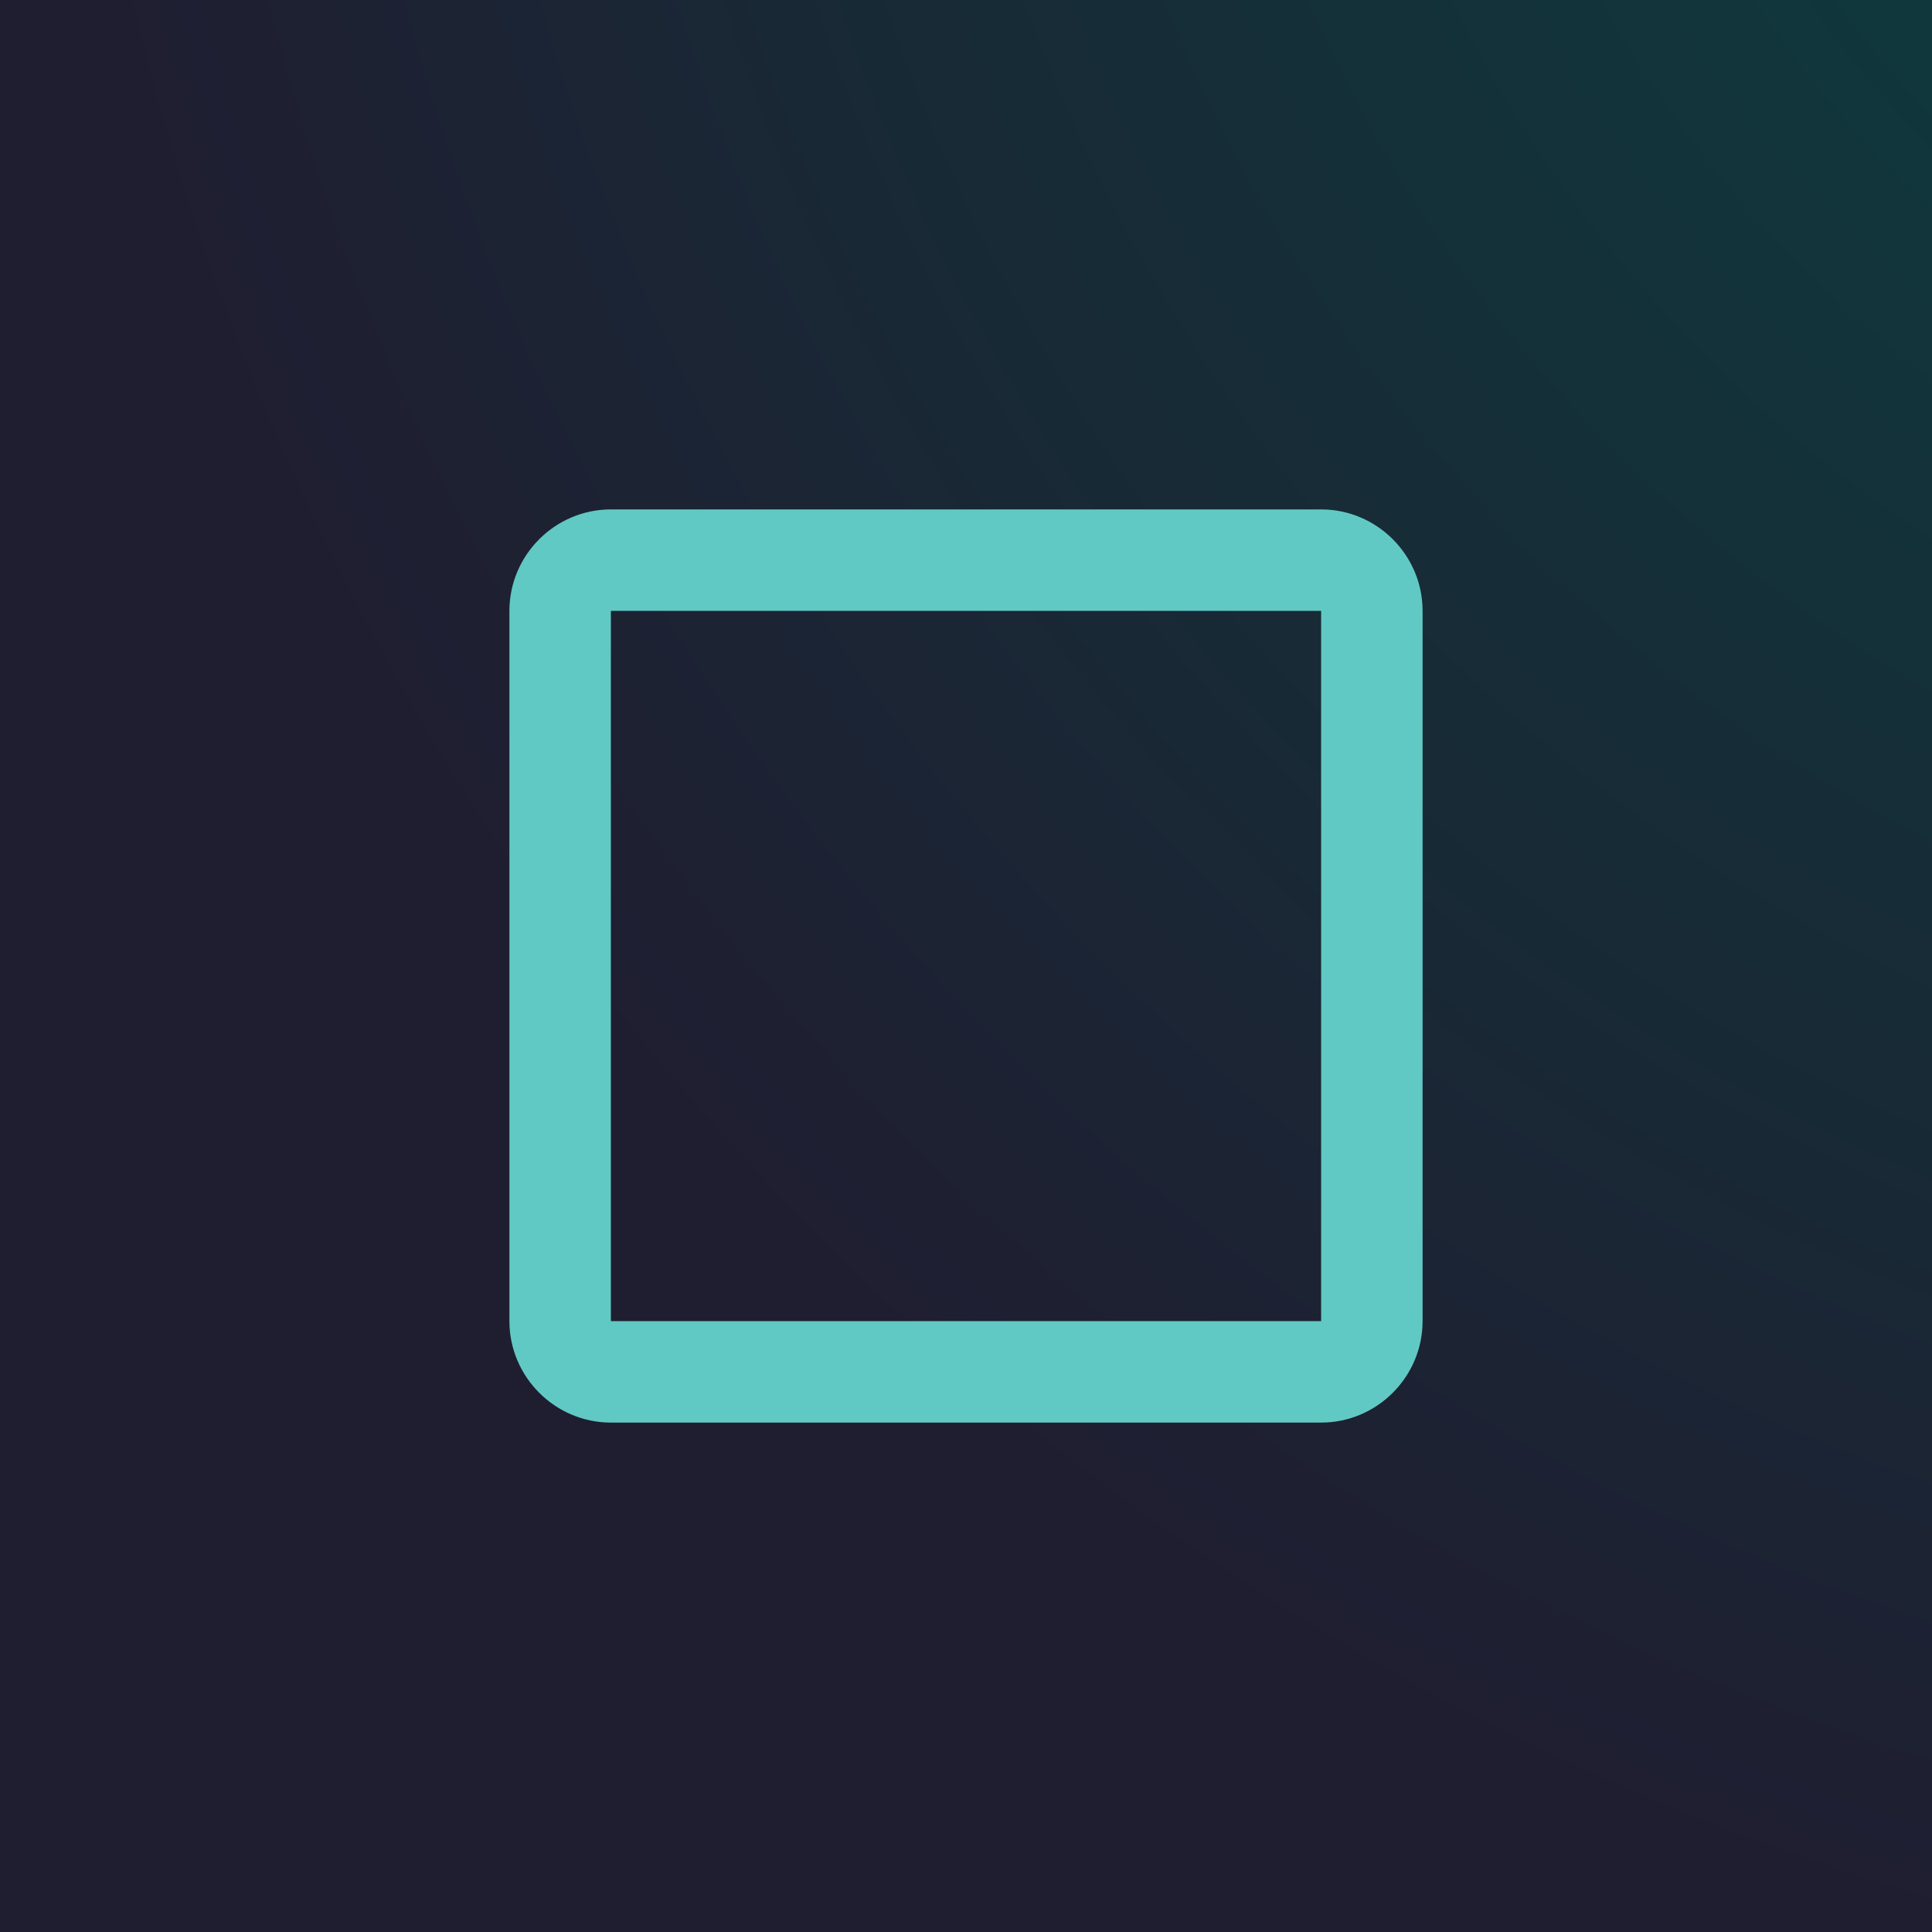
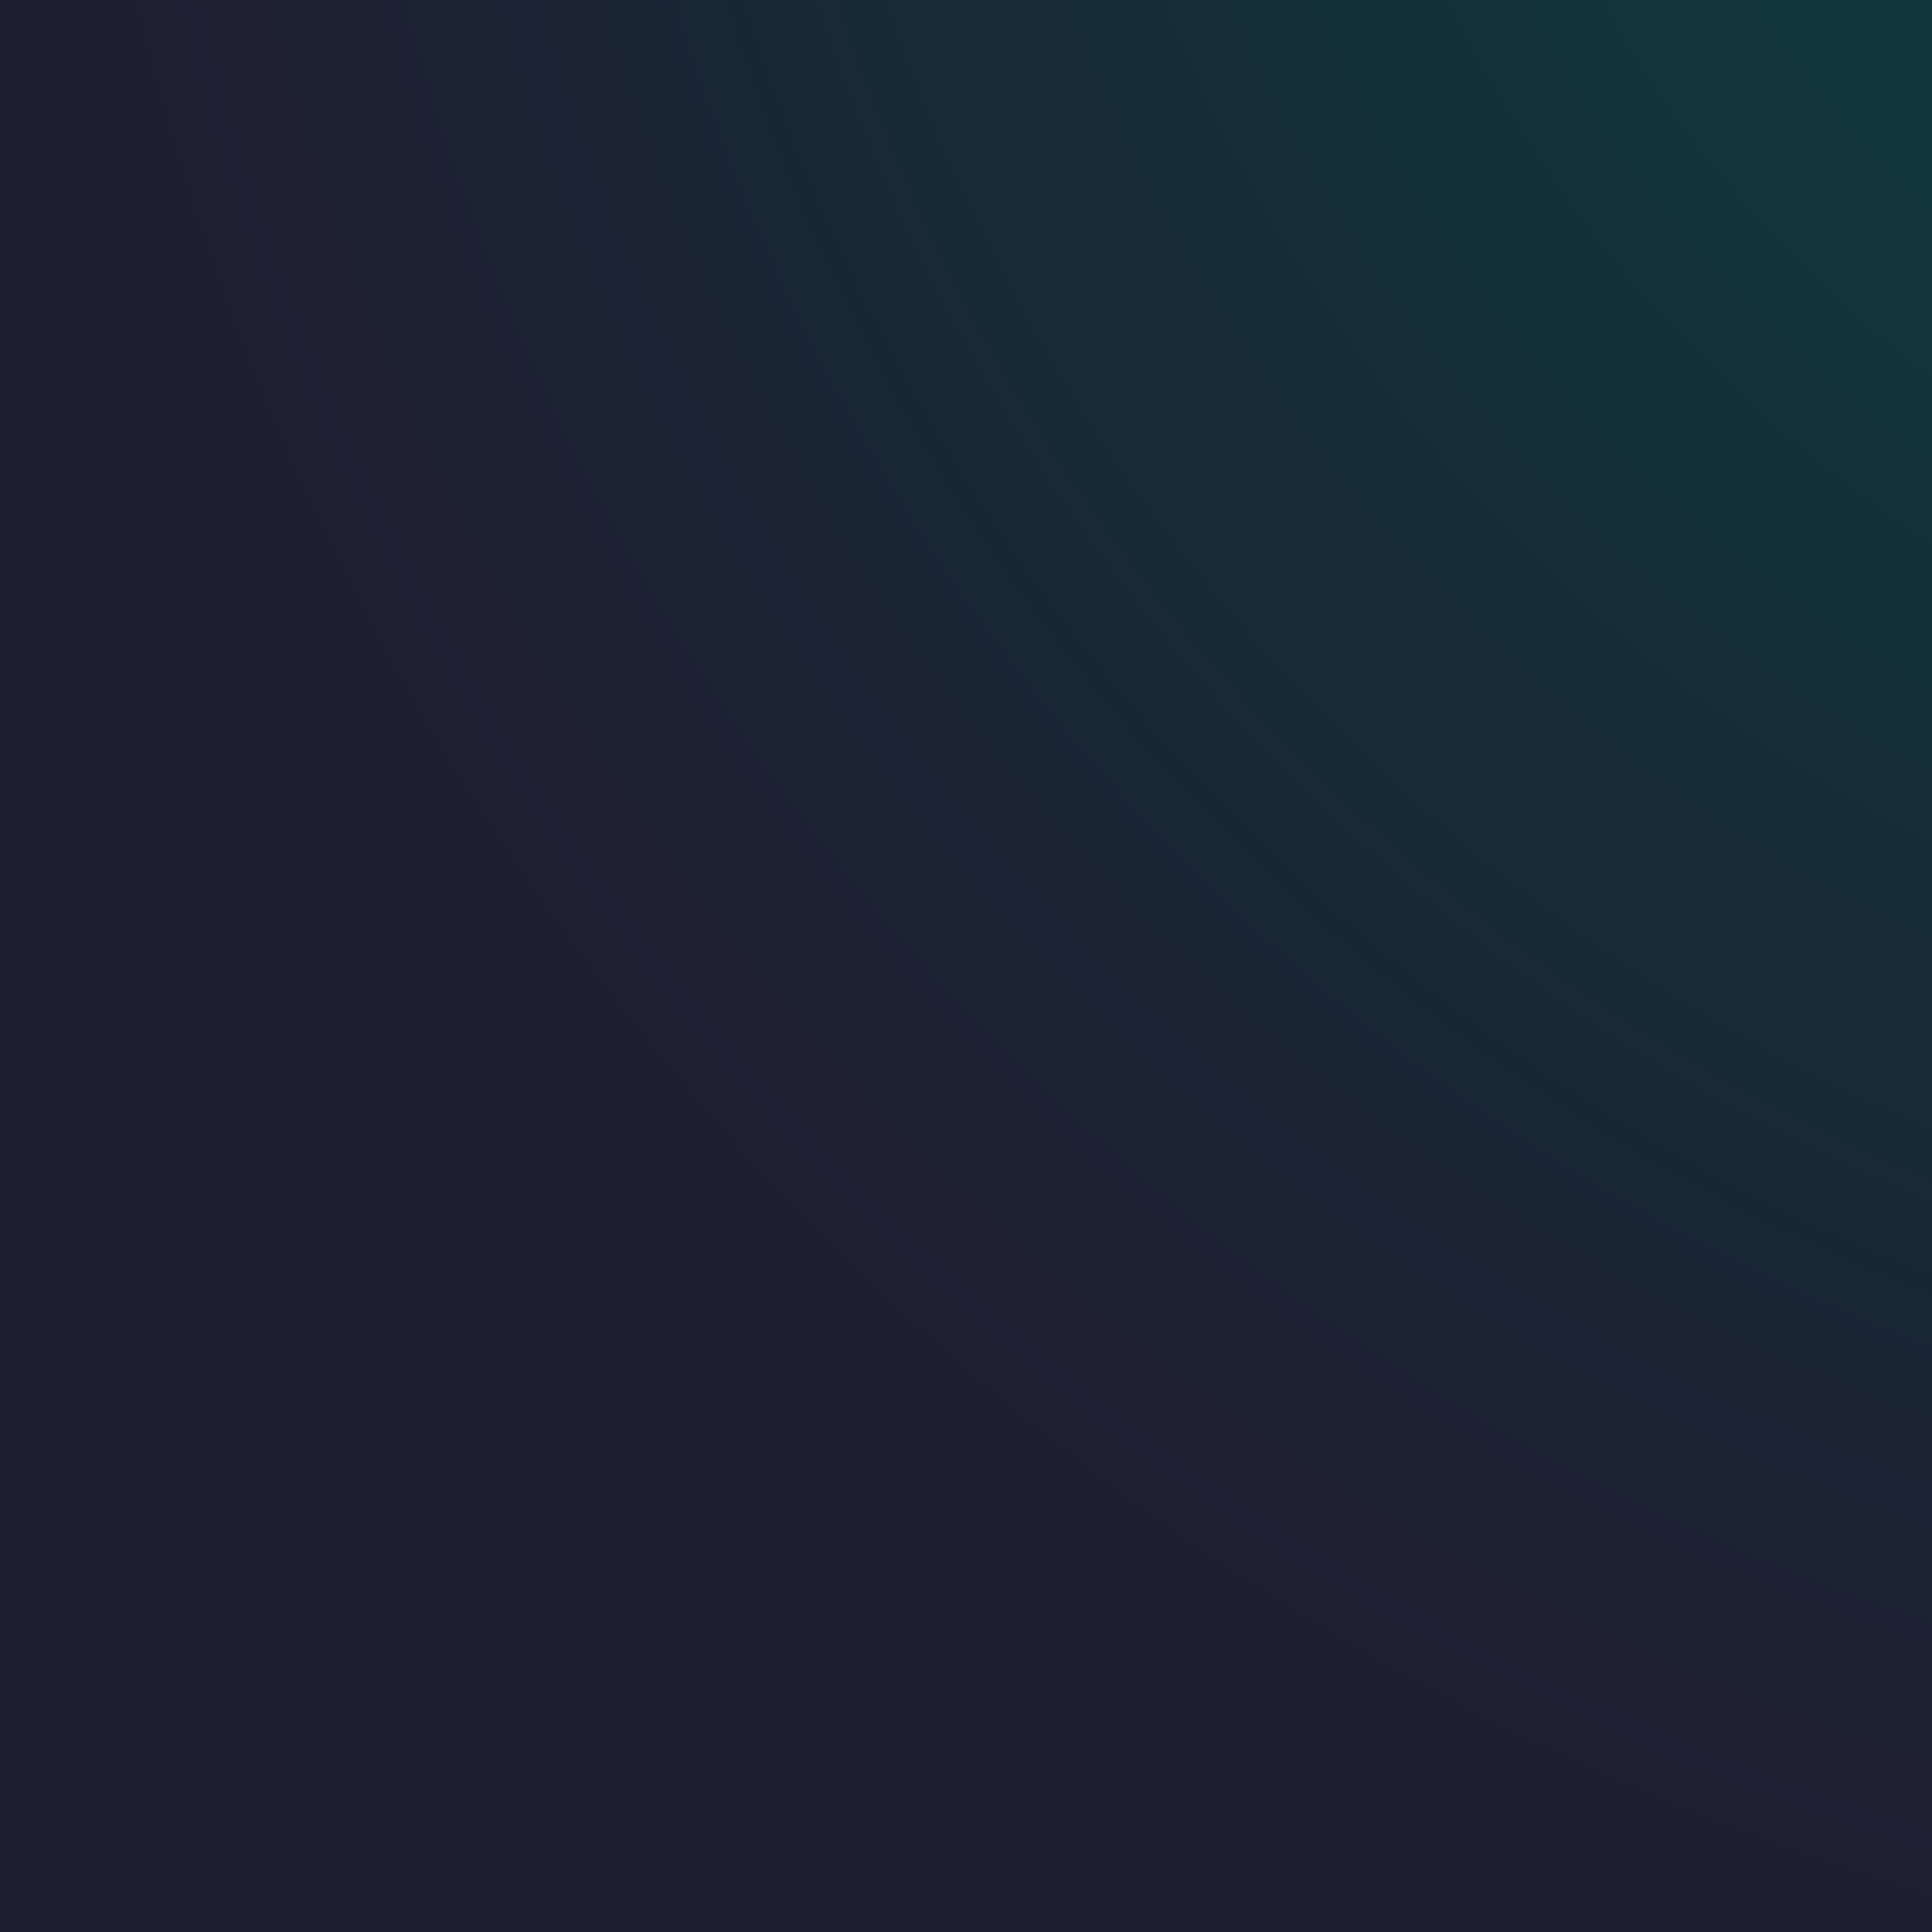
<svg xmlns="http://www.w3.org/2000/svg" width="64" height="64" viewBox="0 0 64 64" fill="none">
  <rect width="64" height="64" fill="url(#paint0_radial_8_102)" />
-   <path d="M43.764 20.236V43.764H20.236V20.236H43.764ZM43.764 16.875H20.236C18.387 16.875 16.875 18.387 16.875 20.236V43.764C16.875 45.612 18.387 47.125 20.236 47.125H43.764C45.612 47.125 47.125 45.612 47.125 43.764V20.236C47.125 18.387 45.612 16.875 43.764 16.875Z" fill="#61C9C3" />
  <defs>
    <radialGradient id="paint0_radial_8_102" cx="0" cy="0" r="1" gradientUnits="userSpaceOnUse" gradientTransform="translate(86.062 -19.312) rotate(136.423) scale(92.571)">
      <stop stop-color="#074642" />
      <stop offset="0.919" stop-color="#1F1E31" />
    </radialGradient>
  </defs>
</svg>